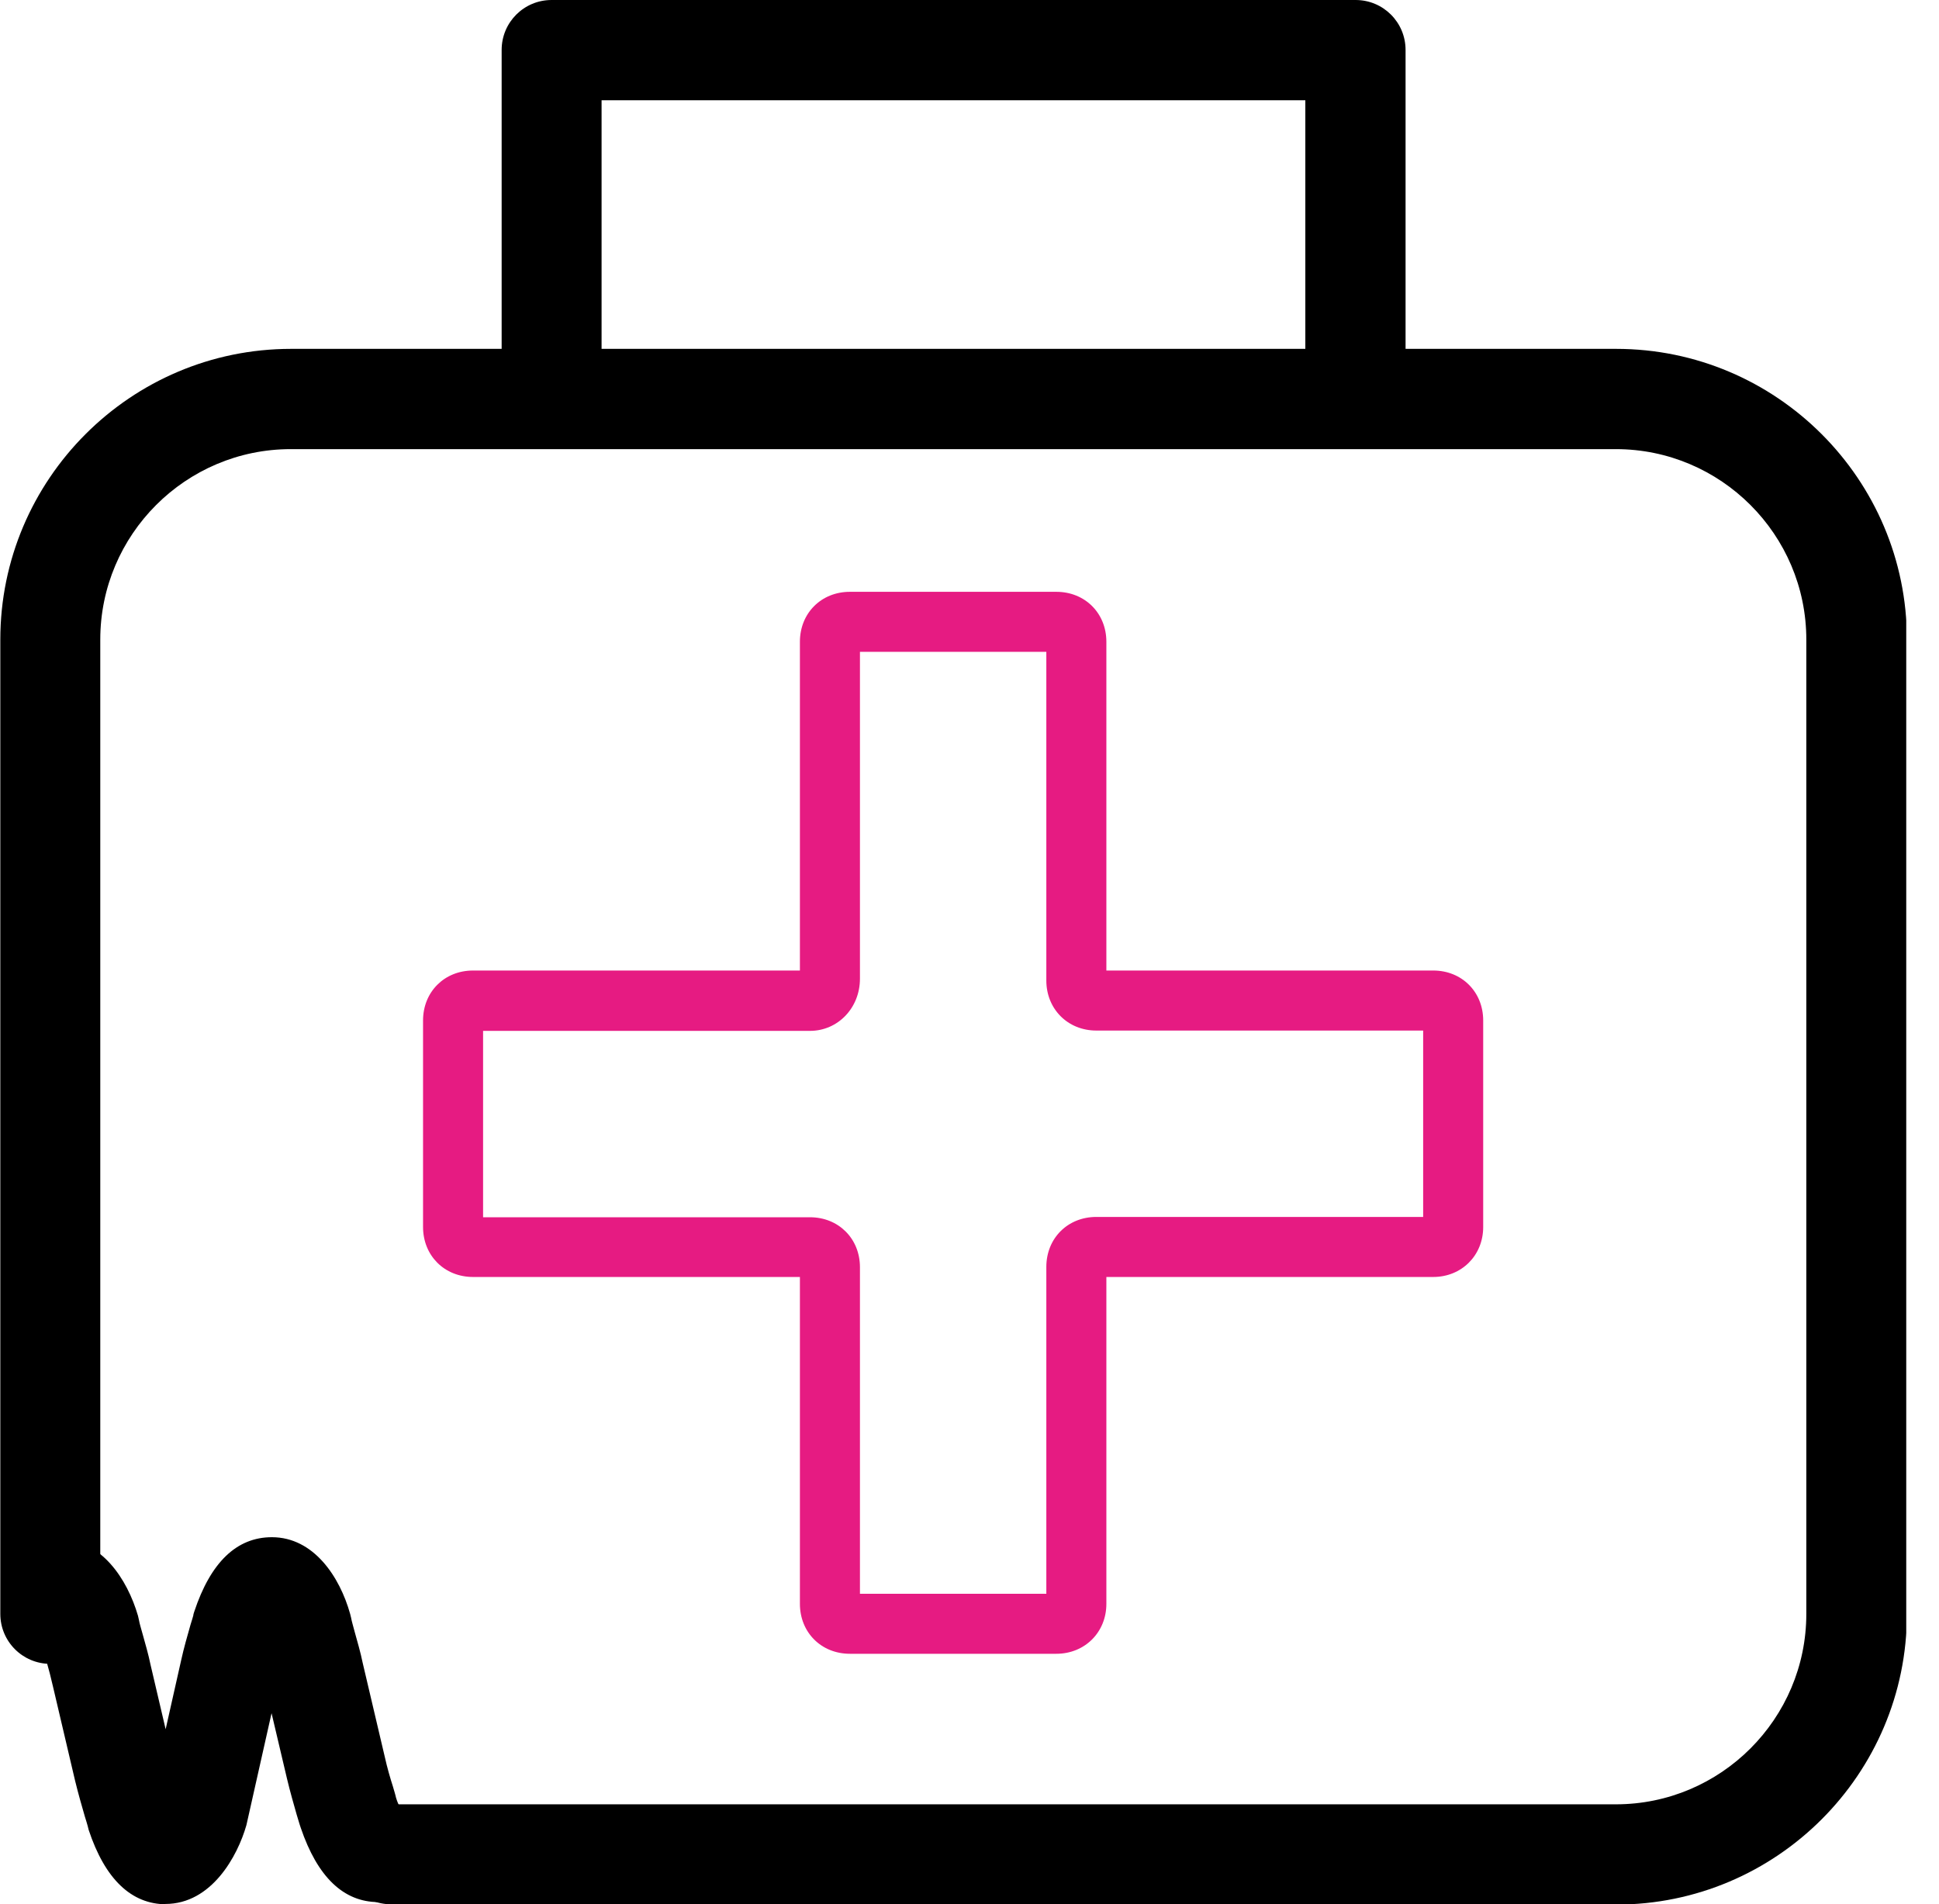
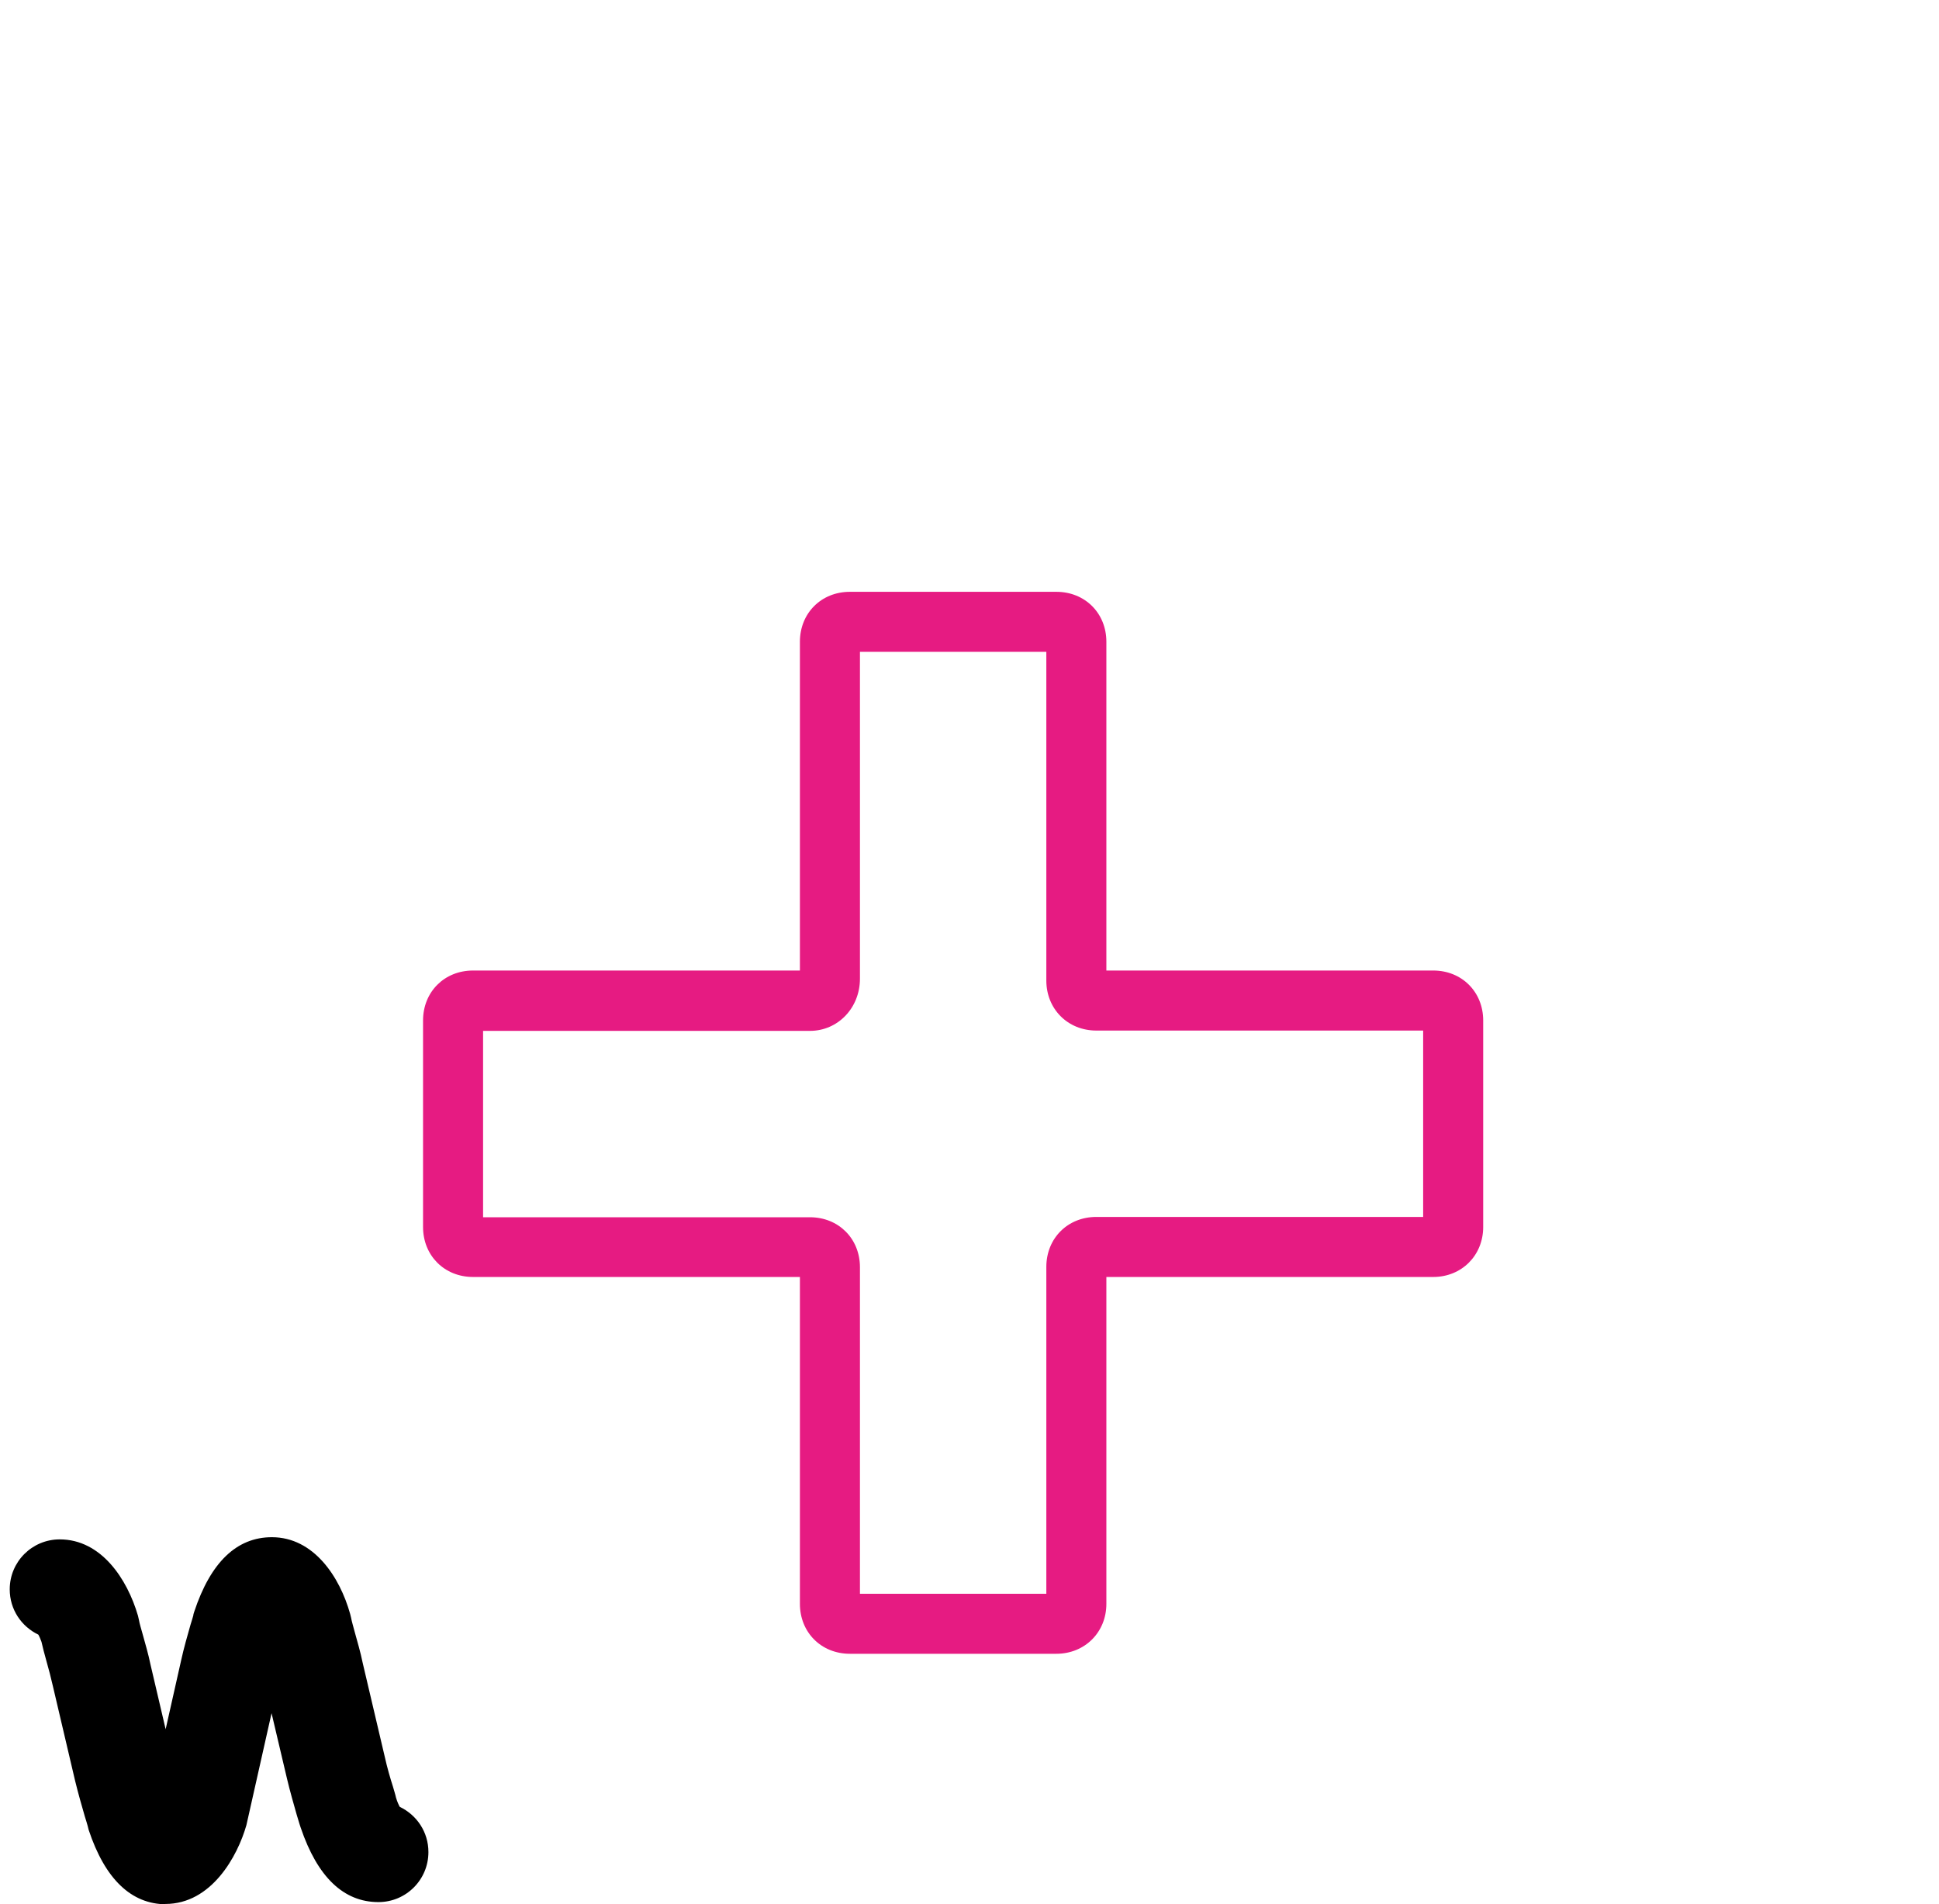
<svg xmlns="http://www.w3.org/2000/svg" width="56" height="55" viewBox="0 0 56 55" fill="none">
  <g clip-path="url(#clip0_1_701)">
-     <path d="M46.667 55H11.292C10.493 55 9.849 54.355 9.849 53.557C9.849 52.758 10.493 52.113 11.292 52.113H46.667C49.699 52.113 52.168 49.644 52.168 46.612V18.473C52.168 15.441 49.699 12.972 46.667 12.972H8.397C5.365 12.972 2.896 15.441 2.896 18.473V46.612C2.896 47.411 2.251 48.056 1.452 48.056C0.654 48.056 0.009 47.411 0.009 46.612V18.473C0.009 13.843 3.776 10.076 8.406 10.076H46.676C51.306 10.076 55.073 13.843 55.073 18.473V46.612C55.073 51.242 51.306 55.009 46.676 55.009L46.667 55Z" fill="black" />
-     <path d="M39.142 12.509C38.343 12.509 37.699 11.864 37.699 11.065V2.896H17.374V11.056C17.374 11.855 16.73 12.5 15.931 12.5C15.132 12.5 14.488 11.855 14.488 11.056V1.443C14.488 0.644 15.132 0 15.931 0H39.151C39.95 0 40.594 0.644 40.594 1.443V11.056C40.594 11.855 39.95 12.5 39.151 12.5L39.142 12.509Z" fill="black" />
    <path d="M30.509 47.765H24.545C23.719 47.765 23.102 47.148 23.102 46.322V36.882H13.662C12.835 36.882 12.218 36.264 12.218 35.438V29.474C12.218 28.648 12.835 28.031 13.662 28.031H23.102V18.536C23.102 17.71 23.719 17.093 24.545 17.093H30.509C31.335 17.093 31.953 17.71 31.953 18.536V28.031H41.393C42.219 28.031 42.836 28.648 42.836 29.474V35.438C42.836 36.264 42.21 36.882 41.393 36.882H31.953V46.322C31.953 47.148 31.326 47.765 30.509 47.765ZM24.836 46.032H30.219V36.591C30.219 35.765 30.836 35.148 31.662 35.148H41.102V29.765H31.662C30.836 29.765 30.219 29.139 30.219 28.322V18.827H24.836V28.267C24.836 29.111 24.2 29.774 23.392 29.774H13.952V35.157H23.392C24.218 35.157 24.836 35.774 24.836 36.6V46.041V46.032Z" fill="#E61B82" />
    <path d="M4.802 55C3.794 55 3.032 54.274 2.56 52.849C2.551 52.812 2.542 52.776 2.533 52.74C2.514 52.676 2.487 52.576 2.451 52.467C2.369 52.186 2.26 51.805 2.169 51.433L1.534 48.727C1.471 48.455 1.407 48.201 1.343 47.983C1.28 47.765 1.234 47.575 1.198 47.42C1.171 47.348 1.144 47.275 1.107 47.212C0.617 46.976 0.281 46.485 0.281 45.904C0.281 45.106 0.926 44.461 1.725 44.461C2.923 44.461 3.676 45.605 3.985 46.667C3.994 46.703 4.003 46.74 4.012 46.785C4.03 46.894 4.076 47.039 4.121 47.203C4.194 47.466 4.285 47.774 4.348 48.083L4.784 49.944L5.229 47.965C5.31 47.593 5.419 47.221 5.501 46.93C5.537 46.821 5.564 46.721 5.583 46.658C5.583 46.621 5.601 46.585 5.61 46.549C6.082 45.124 6.835 44.398 7.852 44.398C9.059 44.398 9.813 45.541 10.112 46.612C10.121 46.649 10.13 46.685 10.139 46.721C10.158 46.83 10.203 46.976 10.248 47.148C10.321 47.411 10.412 47.72 10.475 48.029L11.111 50.734C11.183 51.06 11.274 51.369 11.347 51.596C11.383 51.723 11.419 51.832 11.438 51.923C11.474 52.041 11.51 52.123 11.546 52.186C12.037 52.422 12.373 52.912 12.373 53.493C12.373 54.292 11.728 54.937 10.929 54.937C9.922 54.937 9.168 54.21 8.687 52.794C8.678 52.758 8.66 52.722 8.651 52.685C8.633 52.622 8.605 52.531 8.569 52.413C8.487 52.123 8.378 51.75 8.288 51.369L7.843 49.481L7.117 52.712C6.862 53.611 6.109 54.991 4.775 54.991L4.802 55Z" fill="black" />
  </g>
  <defs>
    <clipPath id="clip0_1_701">
      <rect width="55.054" height="55" fill="white" />
    </clipPath>
  </defs>
</svg>